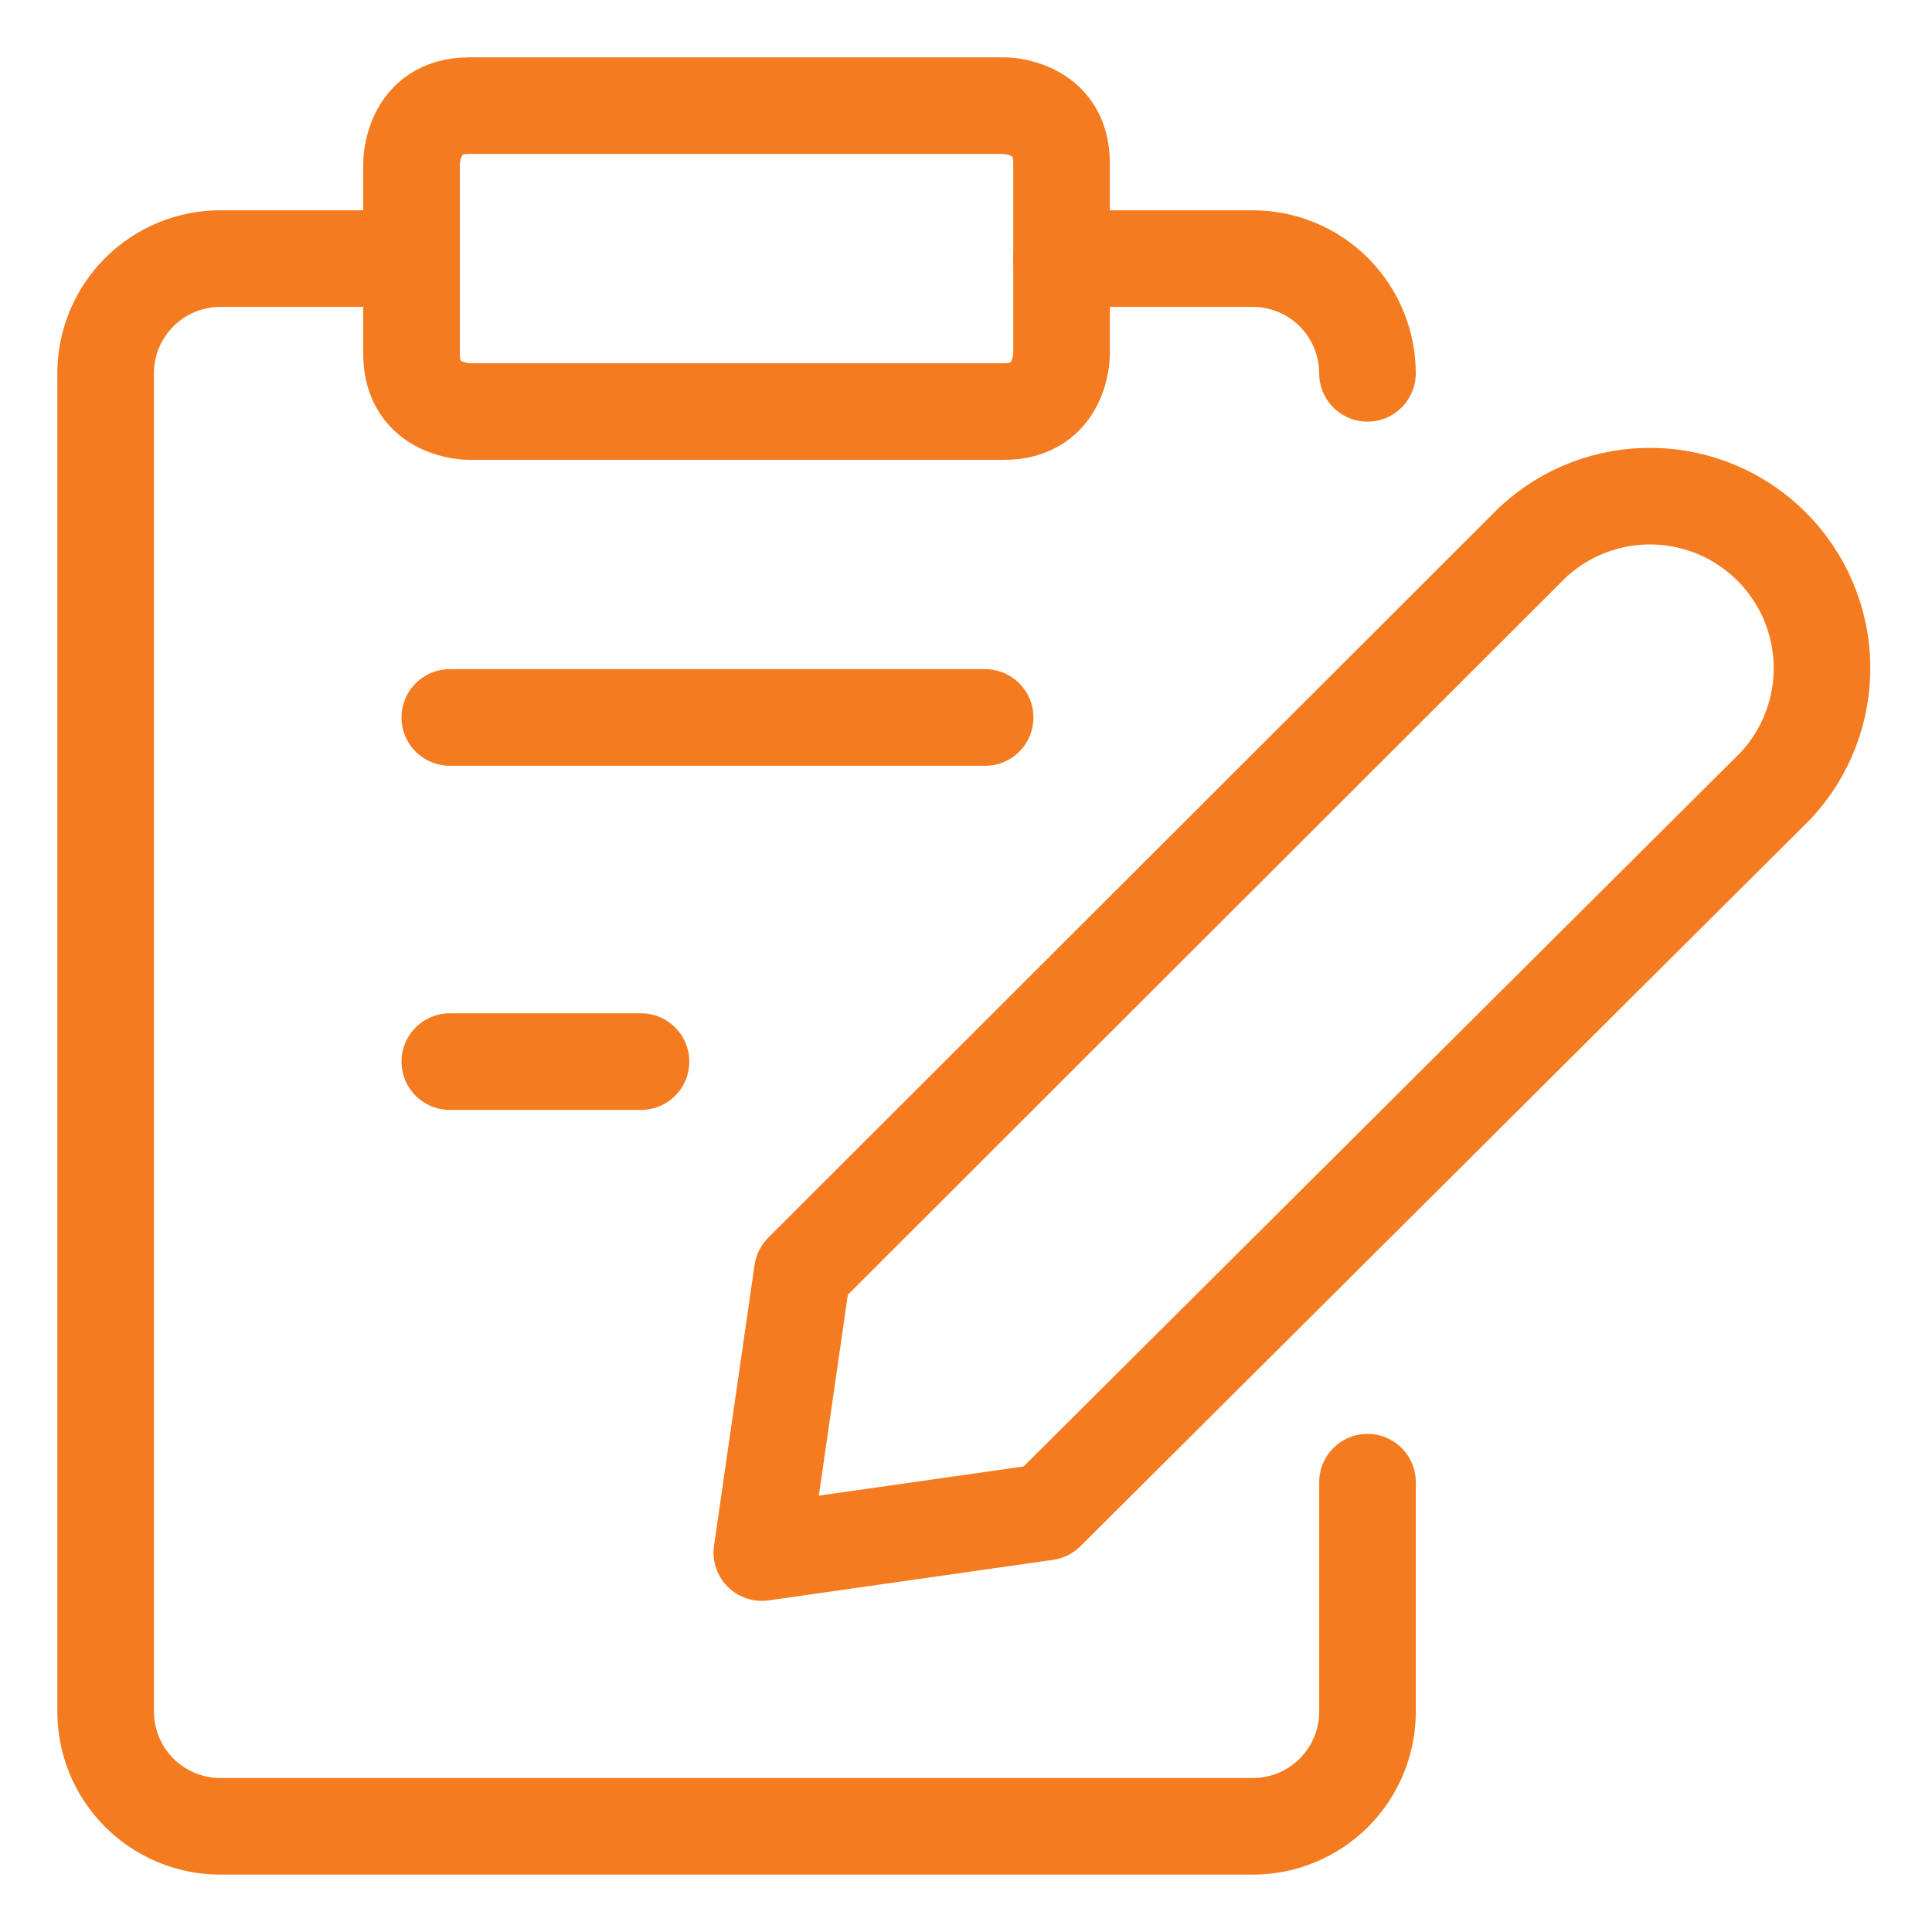
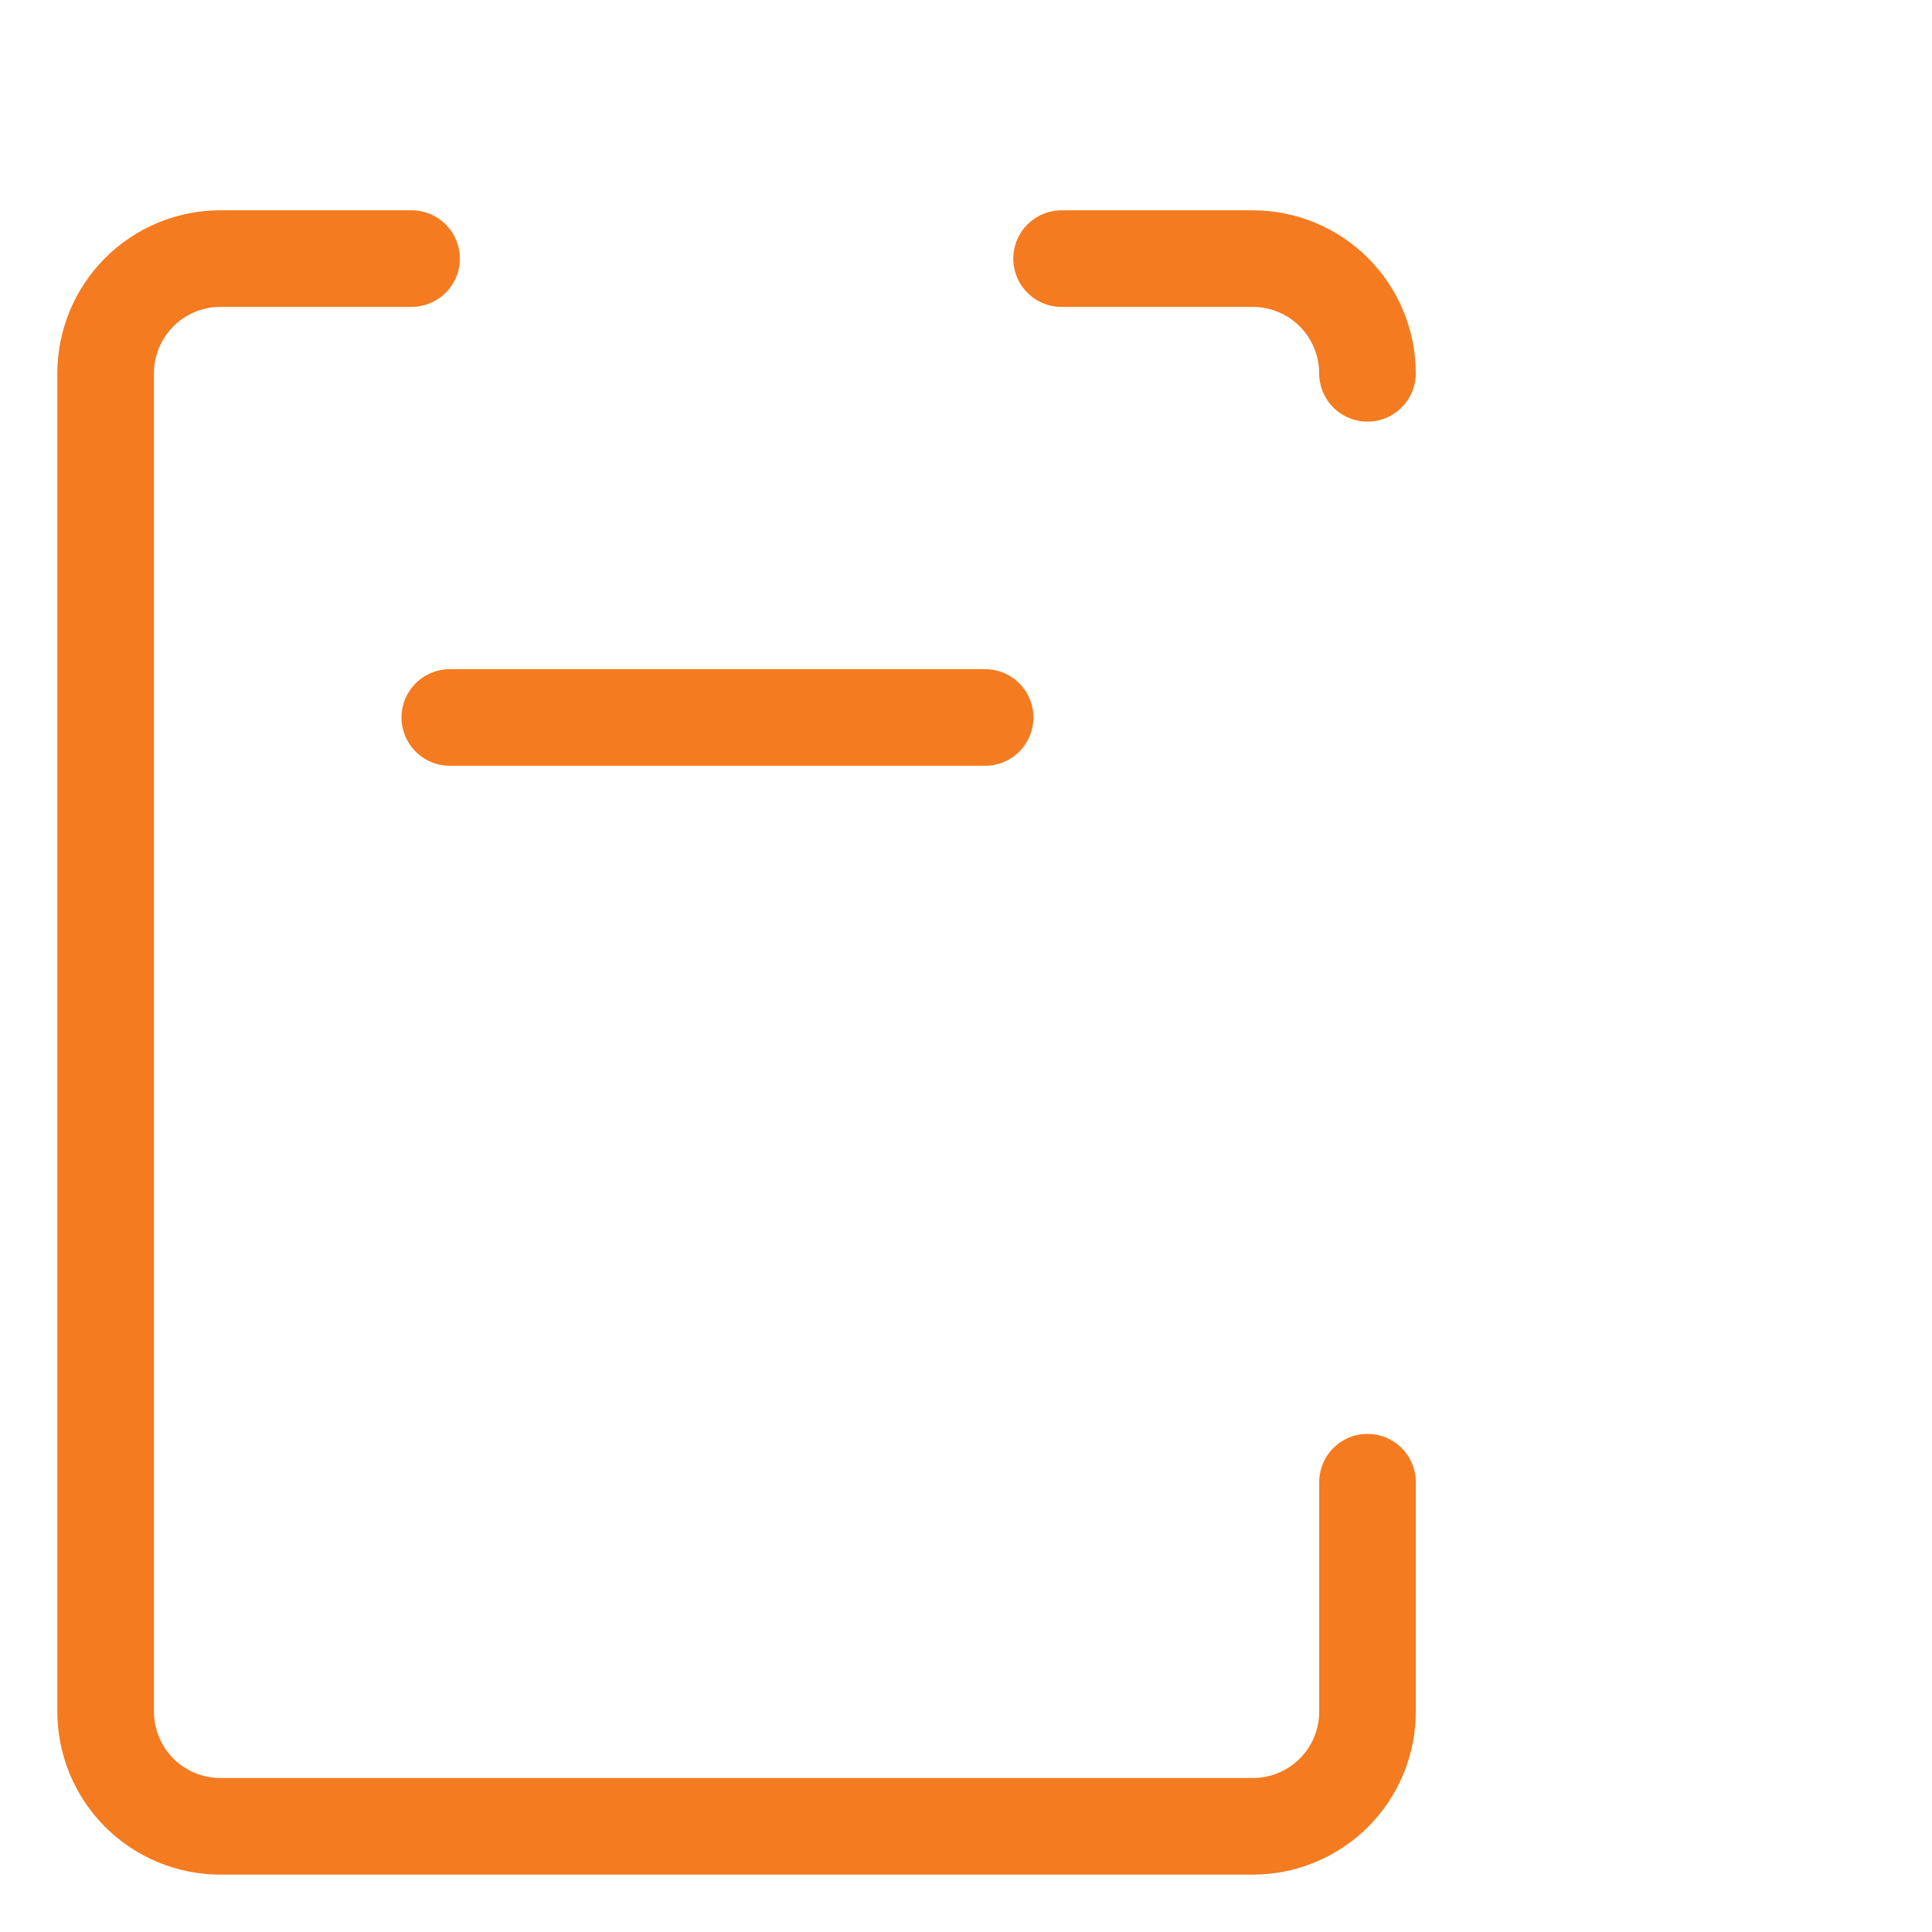
<svg xmlns="http://www.w3.org/2000/svg" fill="none" viewBox="-1.25 -1.25 50 50" id="Paper-Write--Streamline-Ultimate" height="50" width="50">
  <desc>
    Paper Write Streamline Icon: https://streamlinehq.com
  </desc>
-   <path stroke="#f47b20" stroke-linecap="round" stroke-linejoin="round" d="m25.828 37.881 -7.362 1.049 1.049 -7.264L38.416 12.785c0.844 -0.787 1.961 -1.215 3.114 -1.194 1.154 0.02 2.254 0.488 3.07 1.304 0.816 0.816 1.283 1.917 1.303 3.07 0.02 1.154 -0.408 2.27 -1.194 3.114L25.828 37.881Z" stroke-width="2.5" />
-   <path stroke="#f47b20" stroke-linecap="round" stroke-linejoin="round" d="M10.885 1.484h13.854s1.484 0 1.484 1.484V7.917s0 1.484 -1.484 1.484h-13.854s-1.484 0 -1.484 -1.484V2.969s0 -1.484 1.484 -1.484Z" stroke-width="2.5" />
  <path stroke="#f47b20" stroke-linecap="round" stroke-linejoin="round" d="M26.224 5.443h4.948c0.787 0 1.543 0.313 2.099 0.87s0.869 1.312 0.869 2.099" stroke-width="2.5" />
  <path stroke="#f47b20" stroke-linecap="round" stroke-linejoin="round" d="M34.141 37.109v5.938c0 0.787 -0.313 1.543 -0.869 2.099s-1.312 0.869 -2.099 0.869H4.453c-0.787 0 -1.542 -0.313 -2.099 -0.869C1.797 44.589 1.484 43.834 1.484 43.047V8.411c0 -0.787 0.313 -1.542 0.87 -2.099 0.557 -0.557 1.312 -0.87 2.099 -0.87h4.948" stroke-width="2.5" />
  <path stroke="#f47b20" stroke-linecap="round" stroke-linejoin="round" d="M10.391 17.318h13.854" stroke-width="2.5" />
-   <path stroke="#f47b20" stroke-linecap="round" stroke-linejoin="round" d="M10.391 26.224h4.948" stroke-width="2.5" />
</svg>